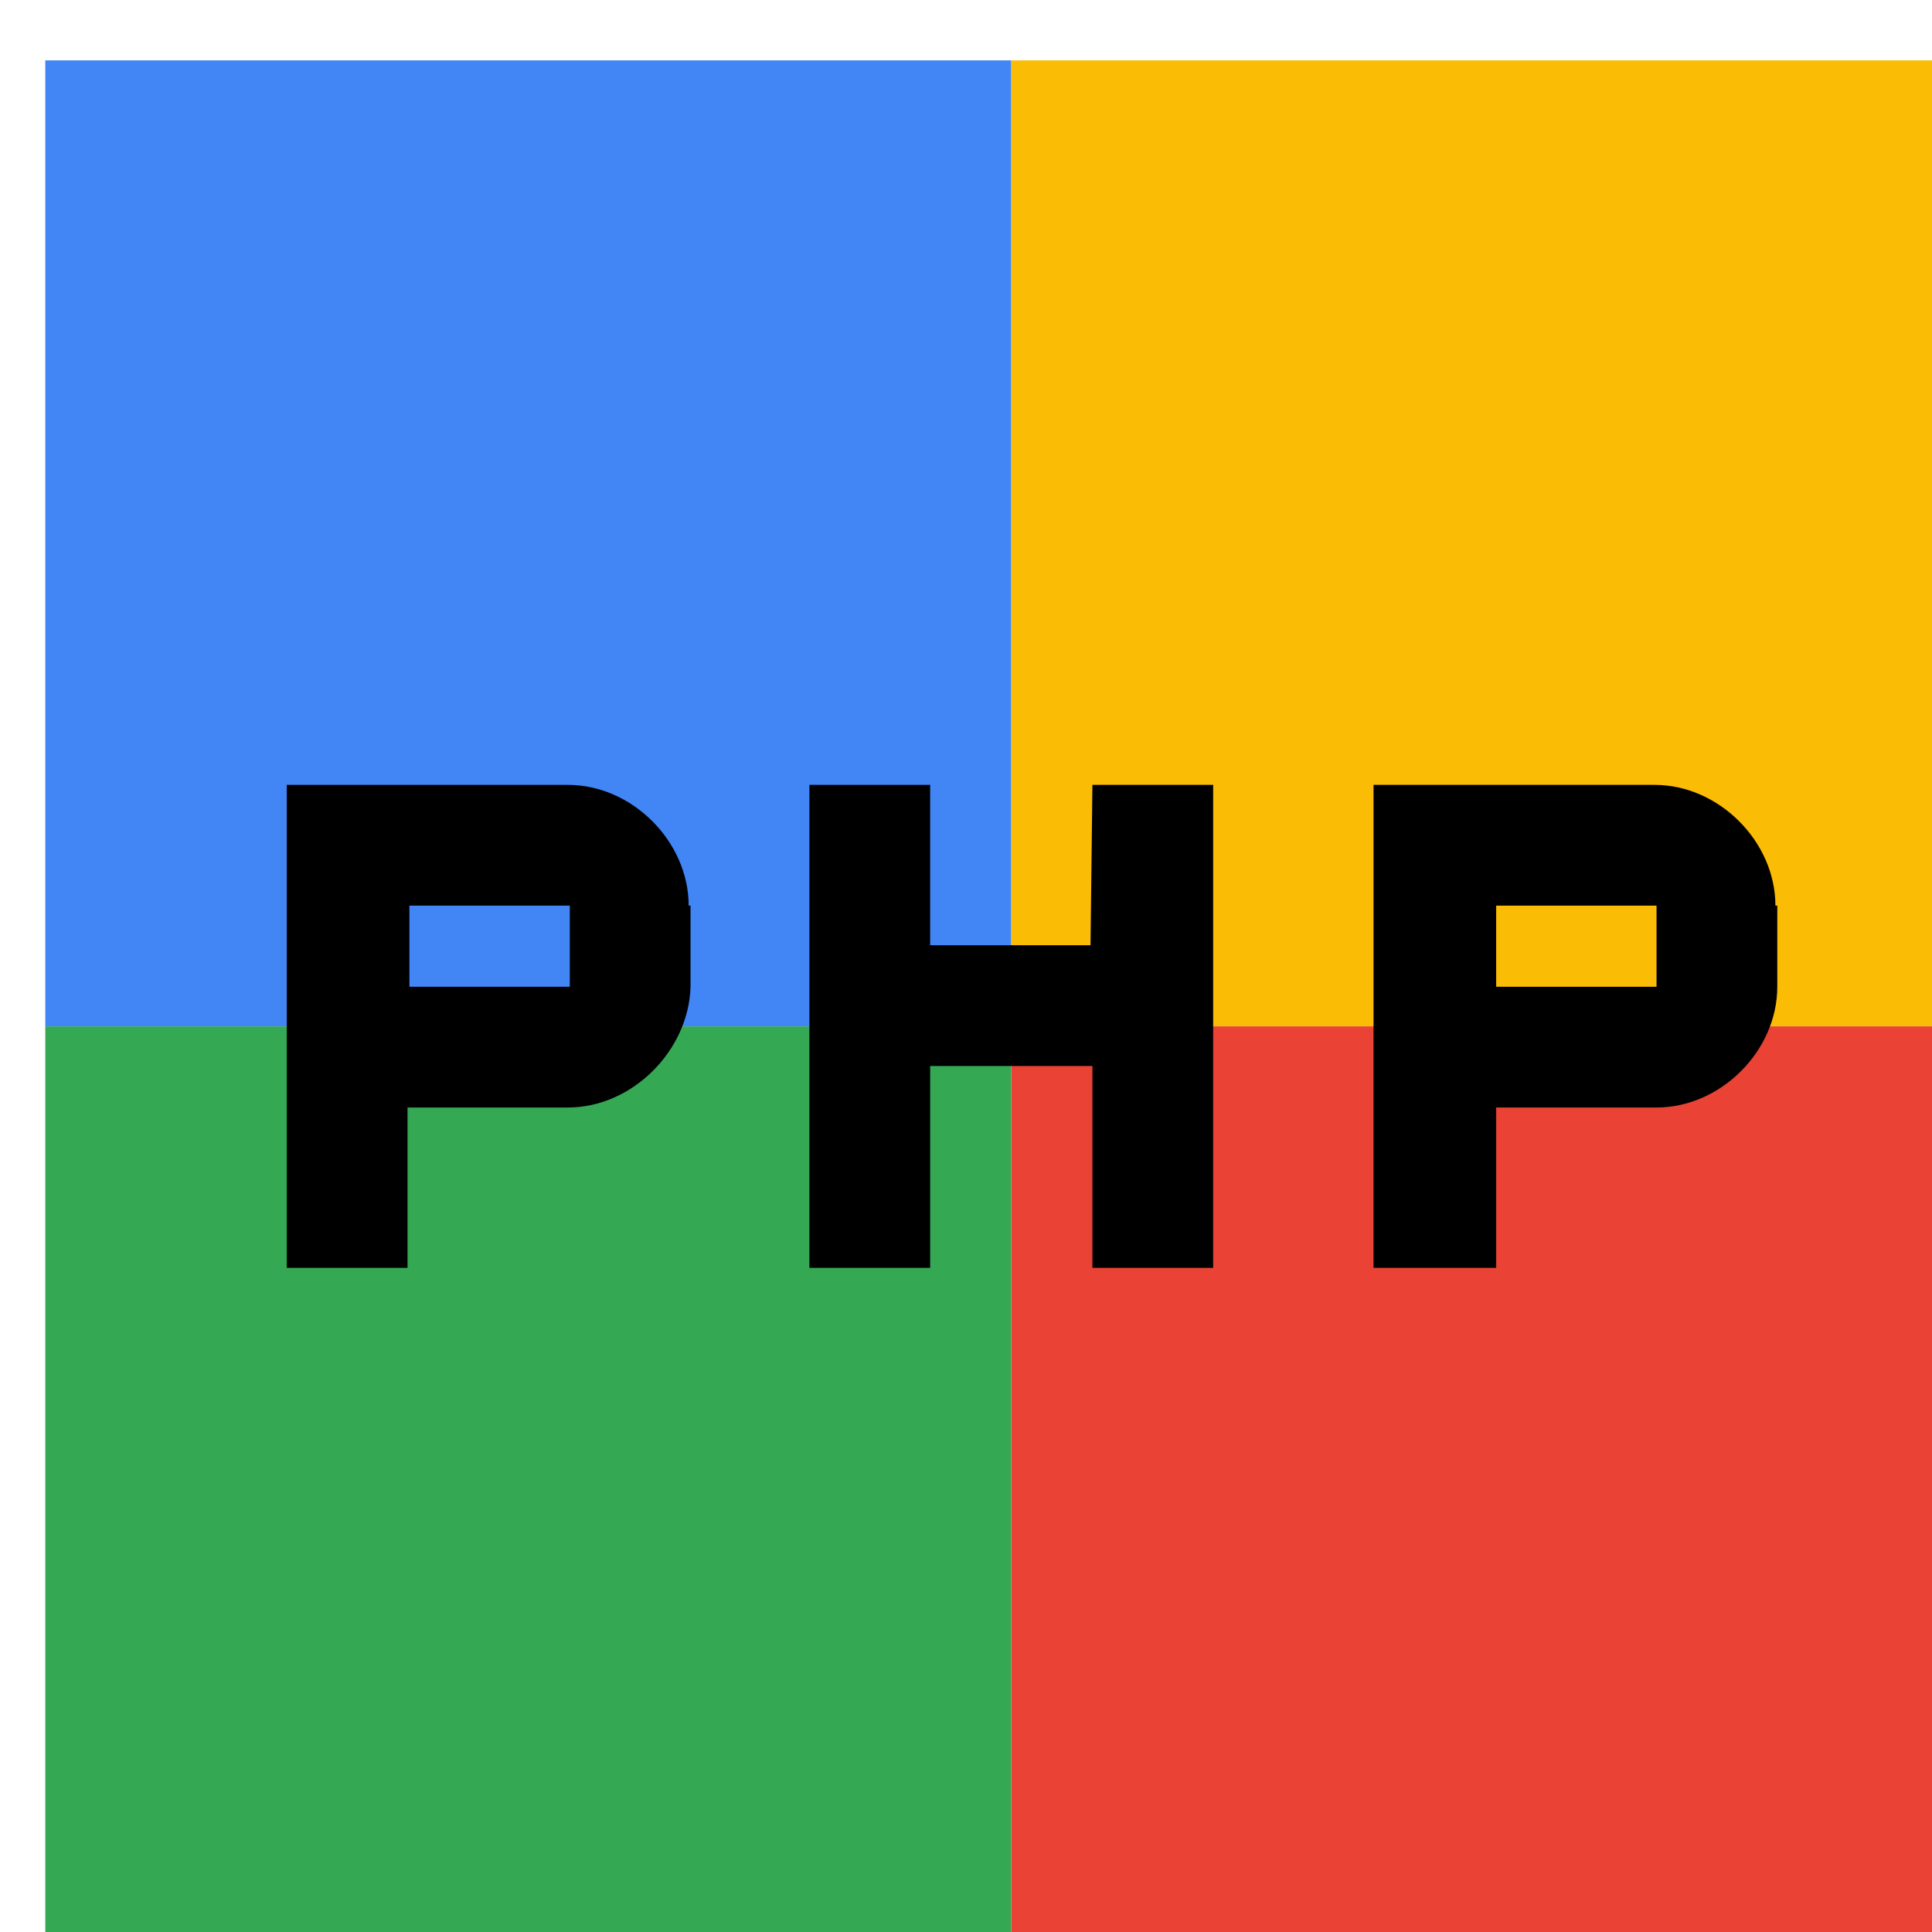
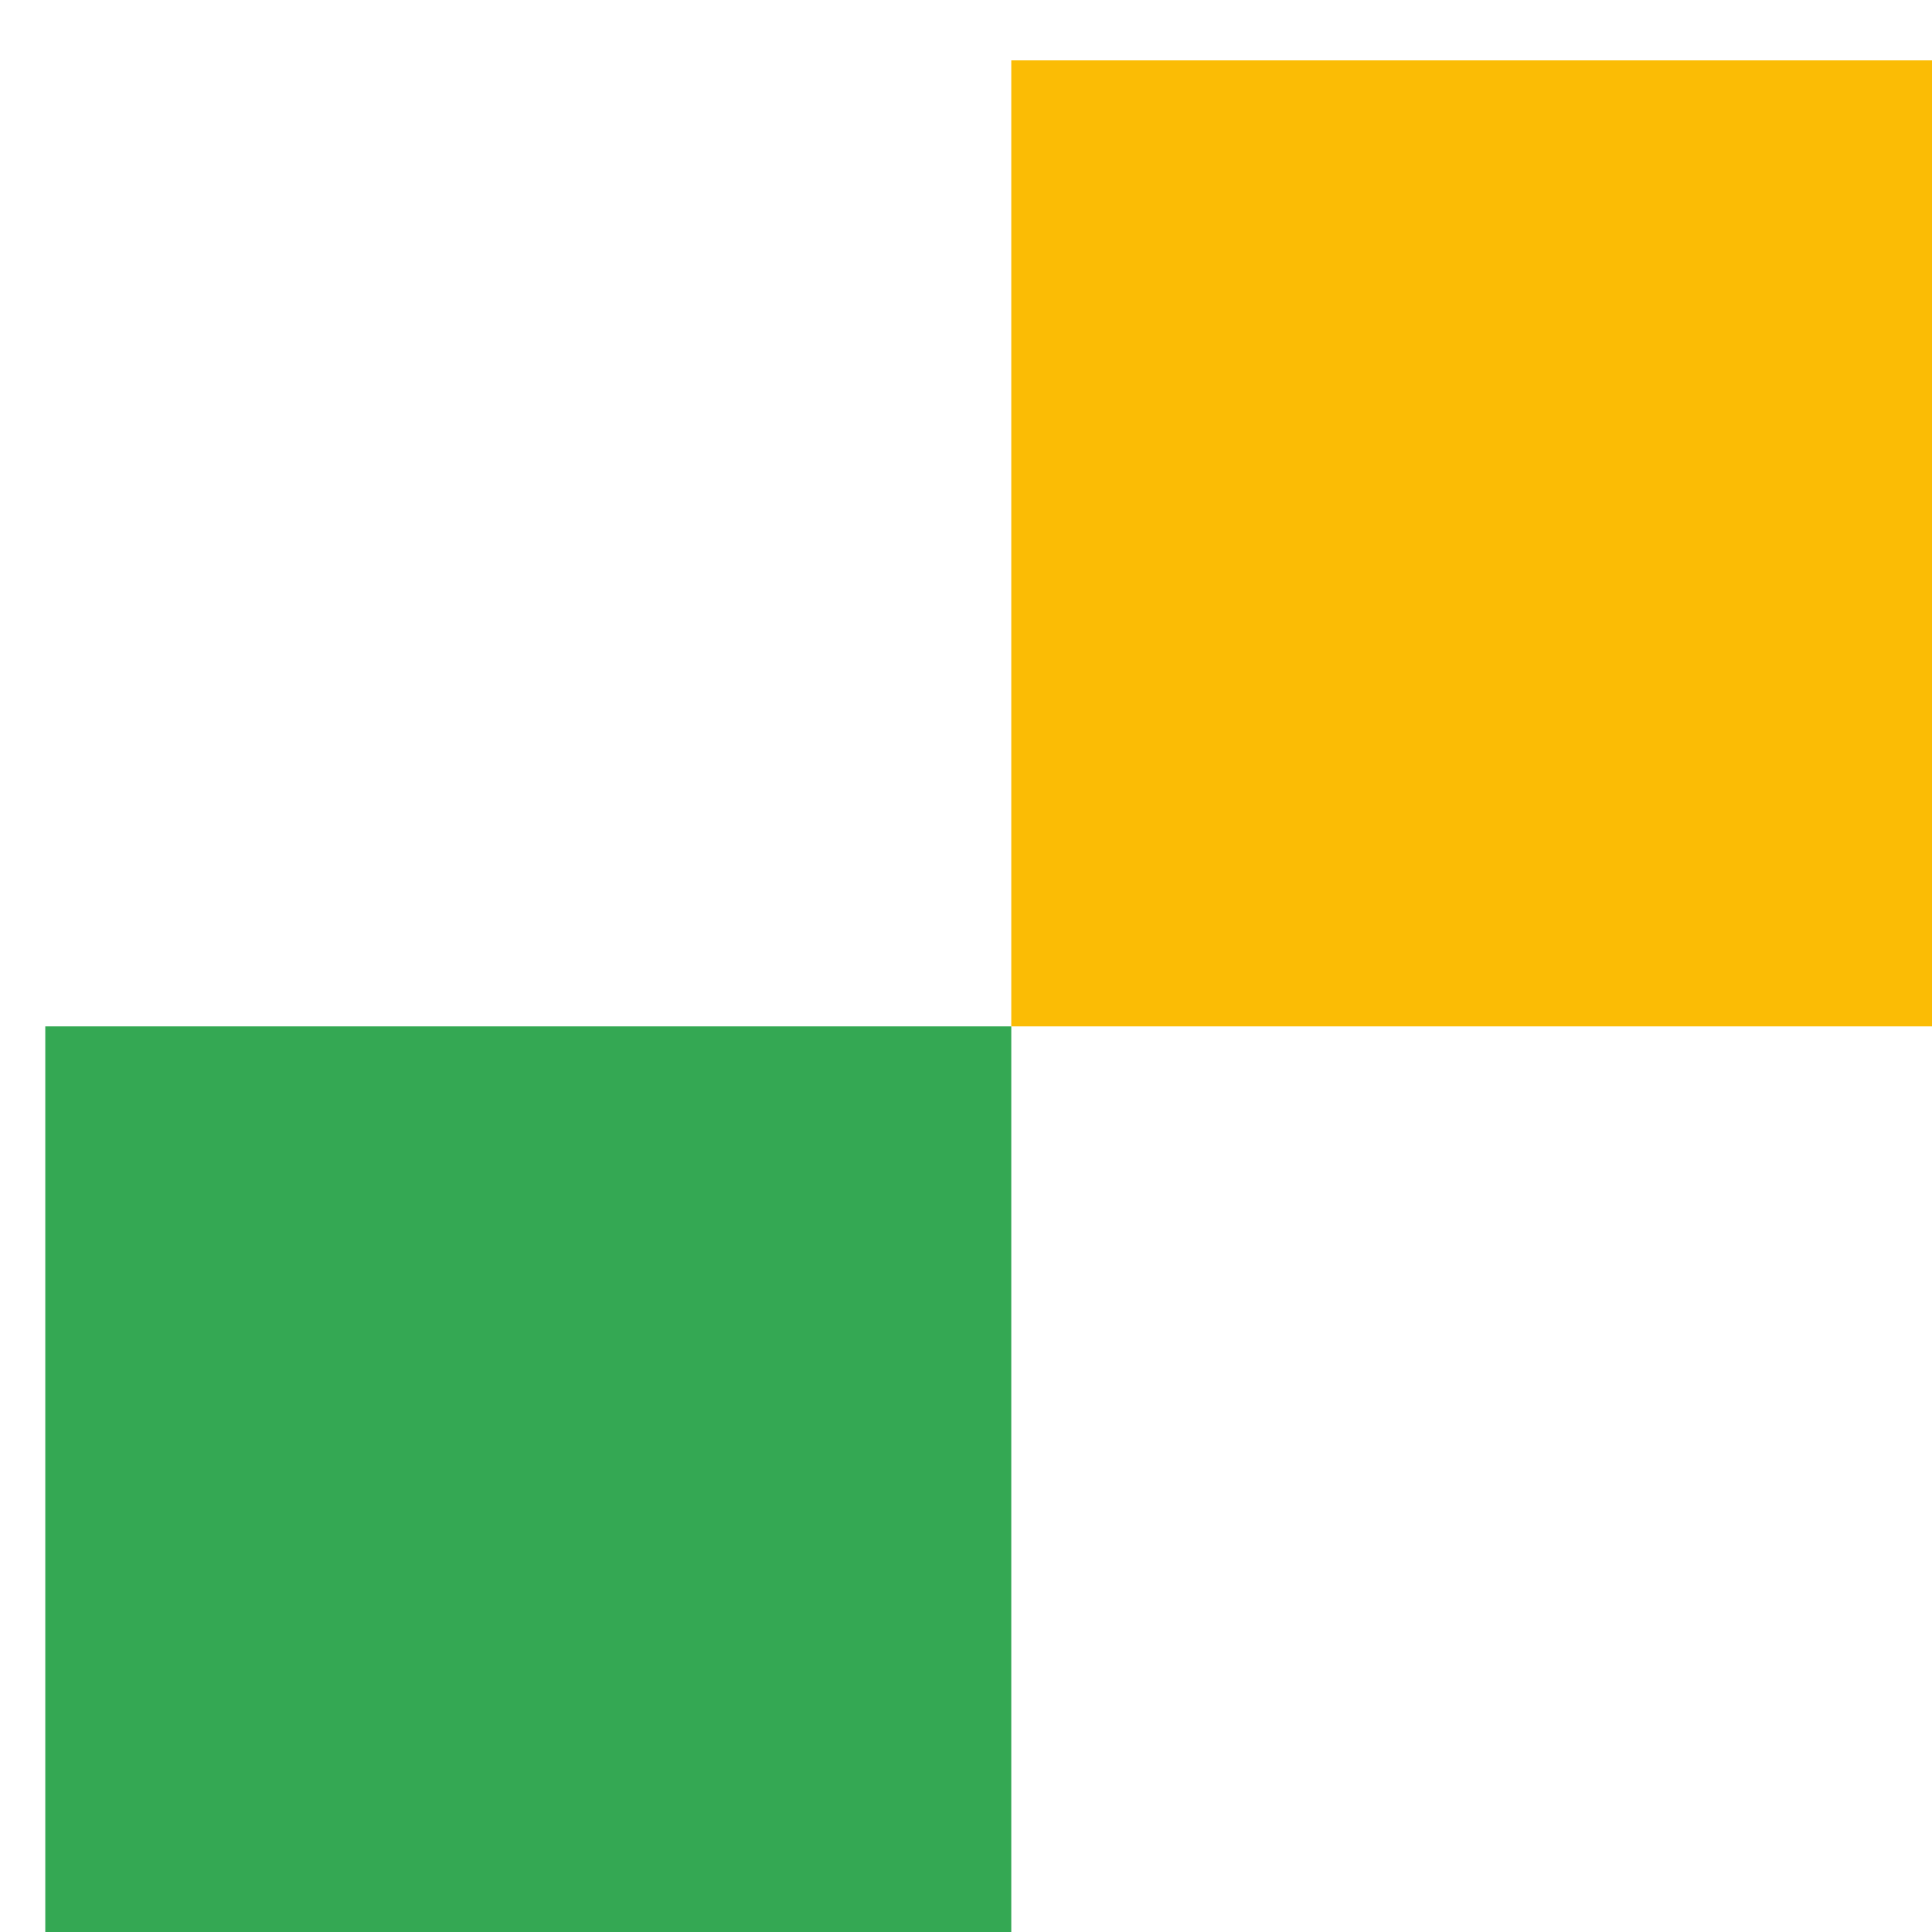
<svg xmlns="http://www.w3.org/2000/svg" viewBox="0 0 1024 1024">
  <defs>
    <filter id="f1" x="0" y="0" width="200%" height="200%">
      <feOffset result="offOut" in="SourceAlpha" dx="24" dy="32" />
      <feGaussianBlur result="blurOut" in="offOut" stdDeviation="16" />
      <feBlend in="SourceGraphic" in2="blurOut" mode="normal" />
    </filter>
    <g id="base">
-       <rect x="0" y="0" width="512" height="512" fill="#4285F4" />
      <rect x="0" y="512" width="512" height="512" fill="#34A853" />
      <rect x="512" y="0" width="512" height="512" fill="#FBBC05" />
-       <rect x="512" y="512" width="512" height="512" fill="#EA4335" />
    </g>
    <g id="asset245" desc="Material Icons (Apache 2.0)/UI Actions/php">
-       <path d="m555 384 h64 v256 H555 V533 H469 V640 H405 V384 H469 v85 h85 zm-213 64 v43 C341 525 311 555 277 555 h-85 v85 H128 V384 H277 C311 384 341 414 341 448 Zm-64 0 h-85 v43 h85 zm640 0 v43 c0 34 -30 64 -64 64 h-85 v85 H704 V384 H853 c34 0 64 30 64 64 zm-64 0 h-85 v43 h85 z" />
-     </g>
+       </g>
  </defs>
  <g filter="url(#f1)">
    <use href="#base" />
    <use href="#asset245" fill="black" />
  </g>
</svg>